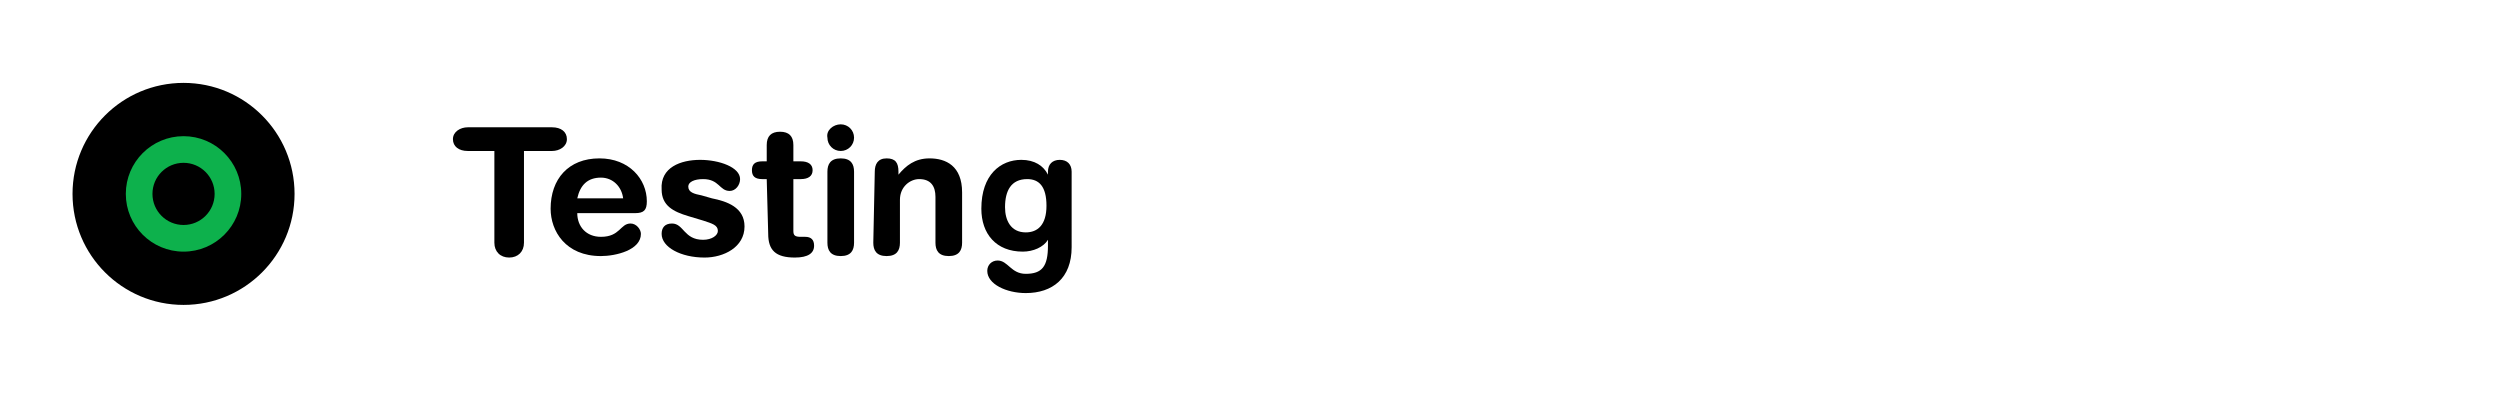
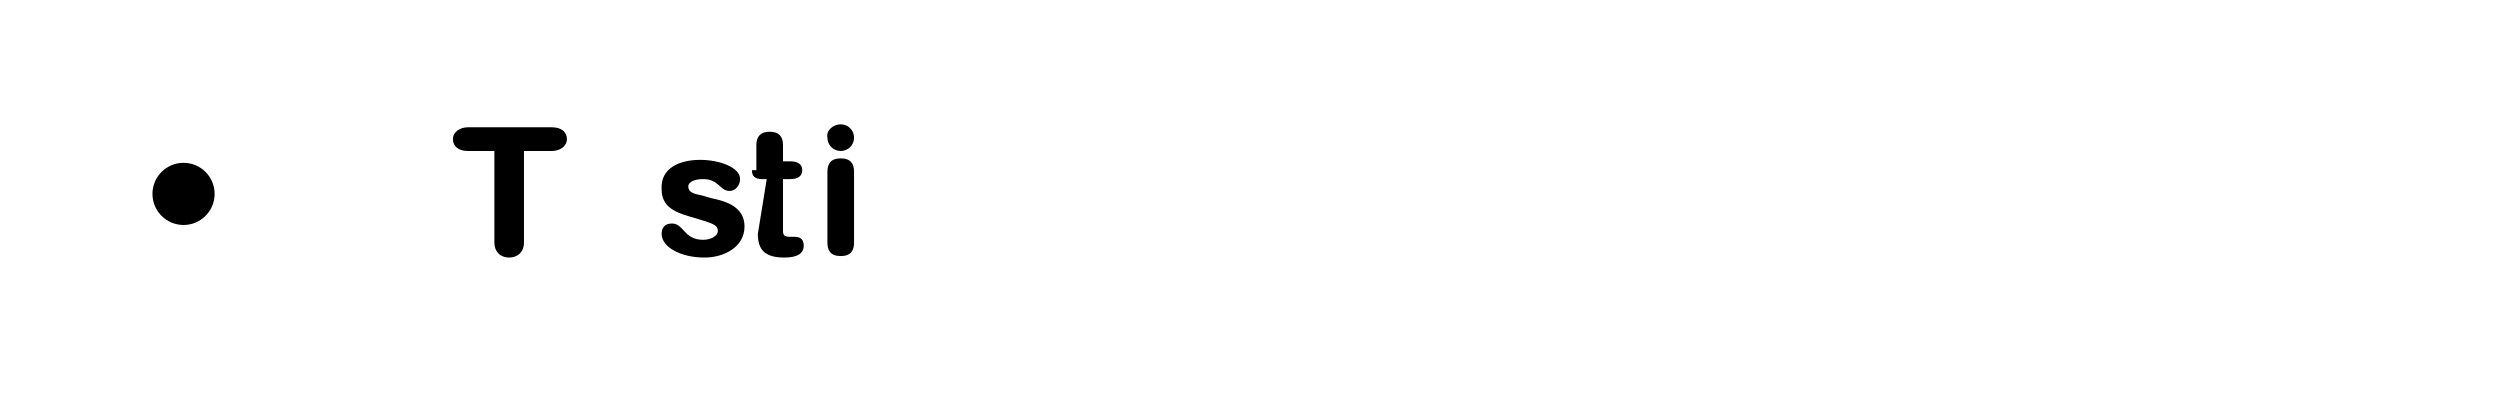
<svg xmlns="http://www.w3.org/2000/svg" version="1.1" id="Layer_1" x="0px" y="0px" viewBox="0 0 168.9 27.4" style="enable-background:new 0 0 168.9 27.4;" xml:space="preserve">
  <style type="text/css">
	.st0{fill:#0DB14C;}
</style>
  <g>
    <path d="M33.5,10.2h-1.9c-0.6,0-1-0.3-1-0.8s0.5-0.8,1-0.8h5.7c0.6,0,1,0.3,1,0.8s-0.5,0.8-1,0.8h-1.9v6.2c0,0.6-0.4,1-1,1   s-1-0.4-1-1v-6.2H33.5z" />
-     <path d="M39,14.4c0,0.9,0.6,1.6,1.6,1.6c1.3,0,1.3-0.9,2-0.9c0.4,0,0.7,0.4,0.7,0.7c0,1.1-1.7,1.5-2.7,1.5c-2.4,0-3.4-1.7-3.4-3.2   c0-2,1.2-3.4,3.3-3.4c2,0,3.2,1.4,3.2,2.9c0,0.6-0.2,0.8-0.8,0.8C42.9,14.4,39,14.4,39,14.4z M42.1,13.4C42,12.6,41.4,12,40.6,12   c-0.9,0-1.4,0.5-1.6,1.4H42.1z" />
    <path d="M47.3,10.8c1.3,0,2.7,0.5,2.7,1.3c0,0.4-0.3,0.8-0.7,0.8c-0.7,0-0.7-0.8-1.8-0.8c-0.6,0-1,0.2-1,0.5c0,0.4,0.4,0.5,0.9,0.6   l0.7,0.2c1,0.2,2.2,0.6,2.2,1.9c0,1.4-1.4,2.1-2.7,2.1c-1.6,0-2.9-0.7-2.9-1.6c0-0.4,0.2-0.7,0.7-0.7c0.8,0,0.8,1.1,2.1,1.1   c0.6,0,1-0.3,1-0.6c0-0.4-0.4-0.5-1-0.7l-1-0.3c-1-0.3-1.8-0.7-1.8-1.8C44.6,11.3,46,10.8,47.3,10.8z" />
-     <path d="M51.8,12.1h-0.3c-0.5,0-0.7-0.2-0.7-0.6s0.2-0.6,0.7-0.6h0.3V9.8c0-0.6,0.3-0.9,0.9-0.9s0.9,0.3,0.9,0.9v1.1h0.5   c0.5,0,0.8,0.2,0.8,0.6s-0.3,0.6-0.8,0.6h-0.5v3.5c0,0.3,0.1,0.4,0.5,0.4h0.3c0.4,0,0.6,0.2,0.6,0.6c0,0.5-0.4,0.8-1.3,0.8   c-1.3,0-1.8-0.5-1.8-1.6L51.8,12.1L51.8,12.1z" />
+     <path d="M51.8,12.1h-0.3c-0.5,0-0.7-0.2-0.7-0.6h0.3V9.8c0-0.6,0.3-0.9,0.9-0.9s0.9,0.3,0.9,0.9v1.1h0.5   c0.5,0,0.8,0.2,0.8,0.6s-0.3,0.6-0.8,0.6h-0.5v3.5c0,0.3,0.1,0.4,0.5,0.4h0.3c0.4,0,0.6,0.2,0.6,0.6c0,0.5-0.4,0.8-1.3,0.8   c-1.3,0-1.8-0.5-1.8-1.6L51.8,12.1L51.8,12.1z" />
    <path d="M56.8,8.4c0.5,0,0.9,0.4,0.9,0.9s-0.4,0.9-0.9,0.9s-0.9-0.4-0.9-0.9C55.8,8.8,56.3,8.4,56.8,8.4z M55.9,11.6   c0-0.5,0.2-0.9,0.9-0.9s0.9,0.4,0.9,0.9v4.8c0,0.5-0.2,0.9-0.9,0.9s-0.9-0.4-0.9-0.9V11.6z" />
-     <path d="M59.1,11.6c0-0.5,0.2-0.9,0.8-0.9s0.8,0.3,0.8,0.9v0.2l0,0c0.5-0.6,1.1-1.1,2.1-1.1c1.1,0,2.2,0.5,2.2,2.3v3.4   c0,0.5-0.2,0.9-0.9,0.9c-0.7,0-0.9-0.4-0.9-0.9v-3.1c0-0.7-0.3-1.2-1.1-1.2c-0.6,0-1.3,0.5-1.3,1.4v2.9c0,0.5-0.2,0.9-0.9,0.9   S59,16.9,59,16.4L59.1,11.6L59.1,11.6z" />
-     <path d="M72.4,16.7c0,2.1-1.3,3.1-3.1,3.1c-1.3,0-2.6-0.6-2.6-1.5c0-0.4,0.3-0.7,0.7-0.7c0.7,0,0.9,0.9,1.9,0.9   c1.1,0,1.5-0.5,1.5-1.9v-0.4l0,0c-0.3,0.5-1,0.8-1.7,0.8c-1.8,0-2.8-1.2-2.8-2.9c0-2.3,1.3-3.3,2.7-3.3c0.9,0,1.5,0.4,1.8,1l0,0   v-0.2c0-0.5,0.3-0.8,0.8-0.8s0.8,0.3,0.8,0.8C72.4,11.6,72.4,16.7,72.4,16.7z M69.3,15.7c0.8,0,1.4-0.5,1.4-1.8s-0.5-1.8-1.3-1.8   c-1.1,0-1.5,0.8-1.5,1.9C67.9,14.9,68.3,15.7,69.3,15.7z" />
    <g>
-       <circle cx="12.4" cy="13.1" r="7.5" />
-       <circle class="st0" cx="12.4" cy="13.1" r="3.9" />
      <circle cx="12.4" cy="13.1" r="2.1" />
    </g>
  </g>
</svg>